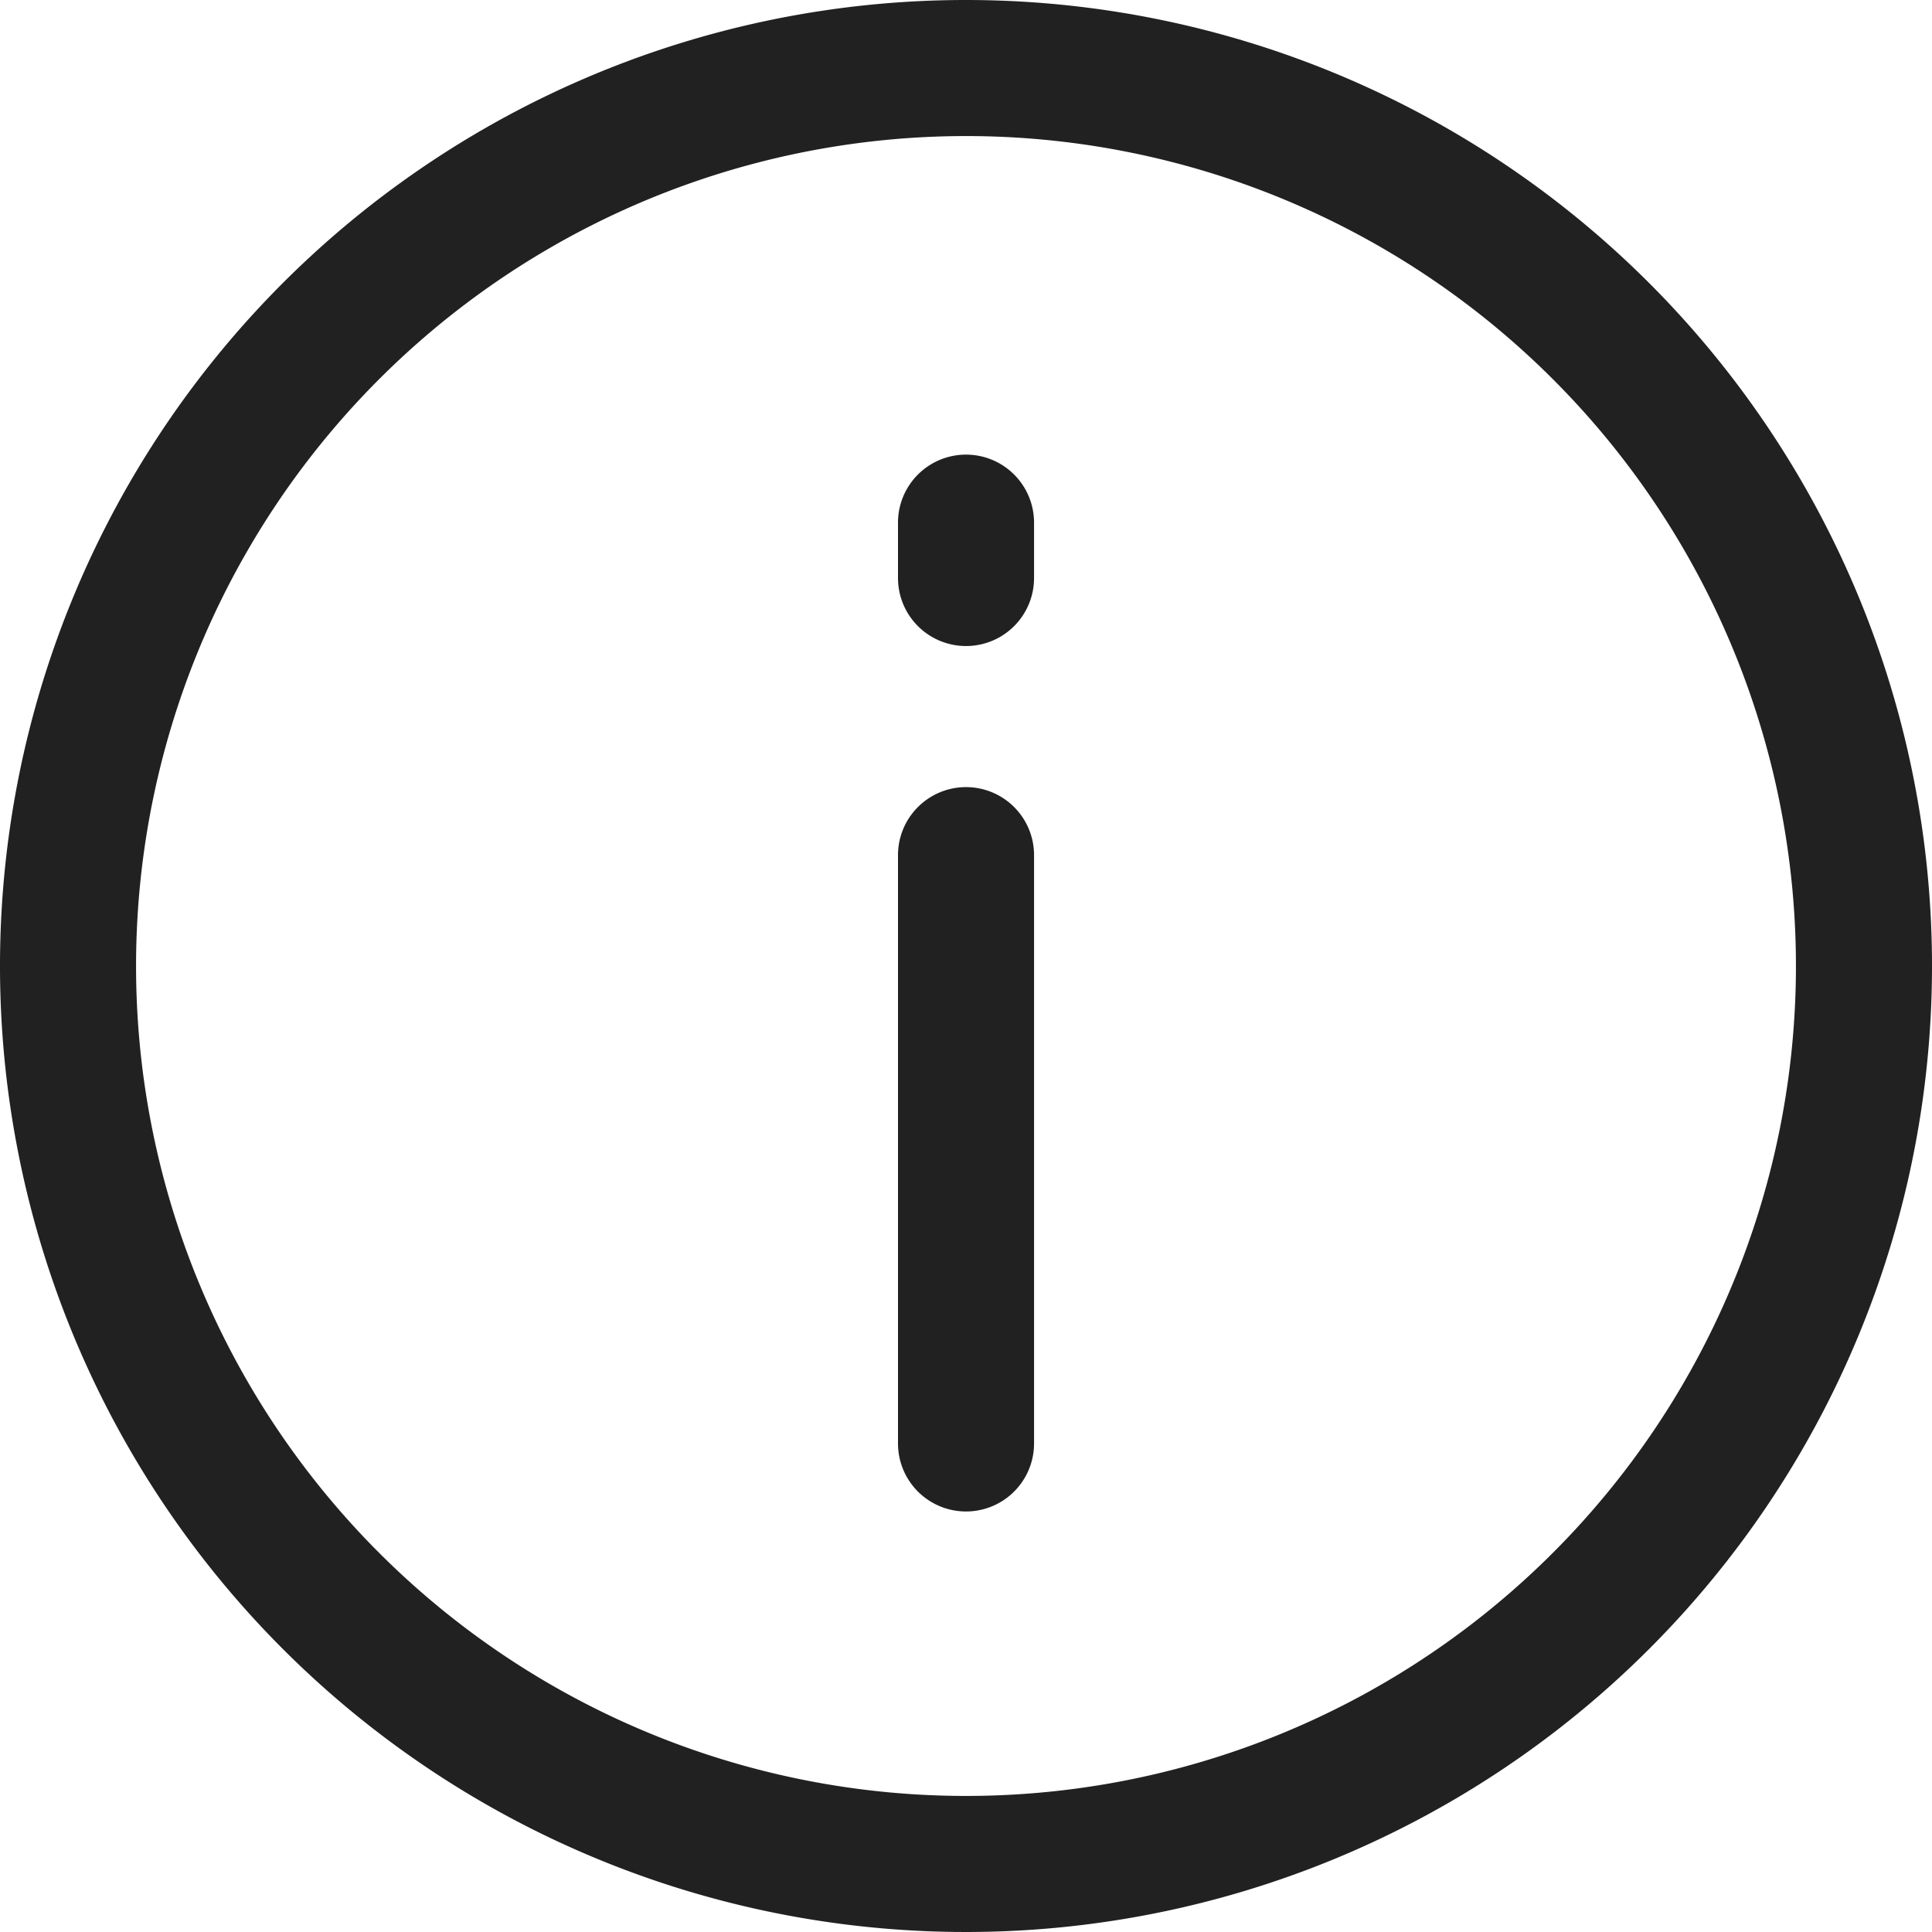
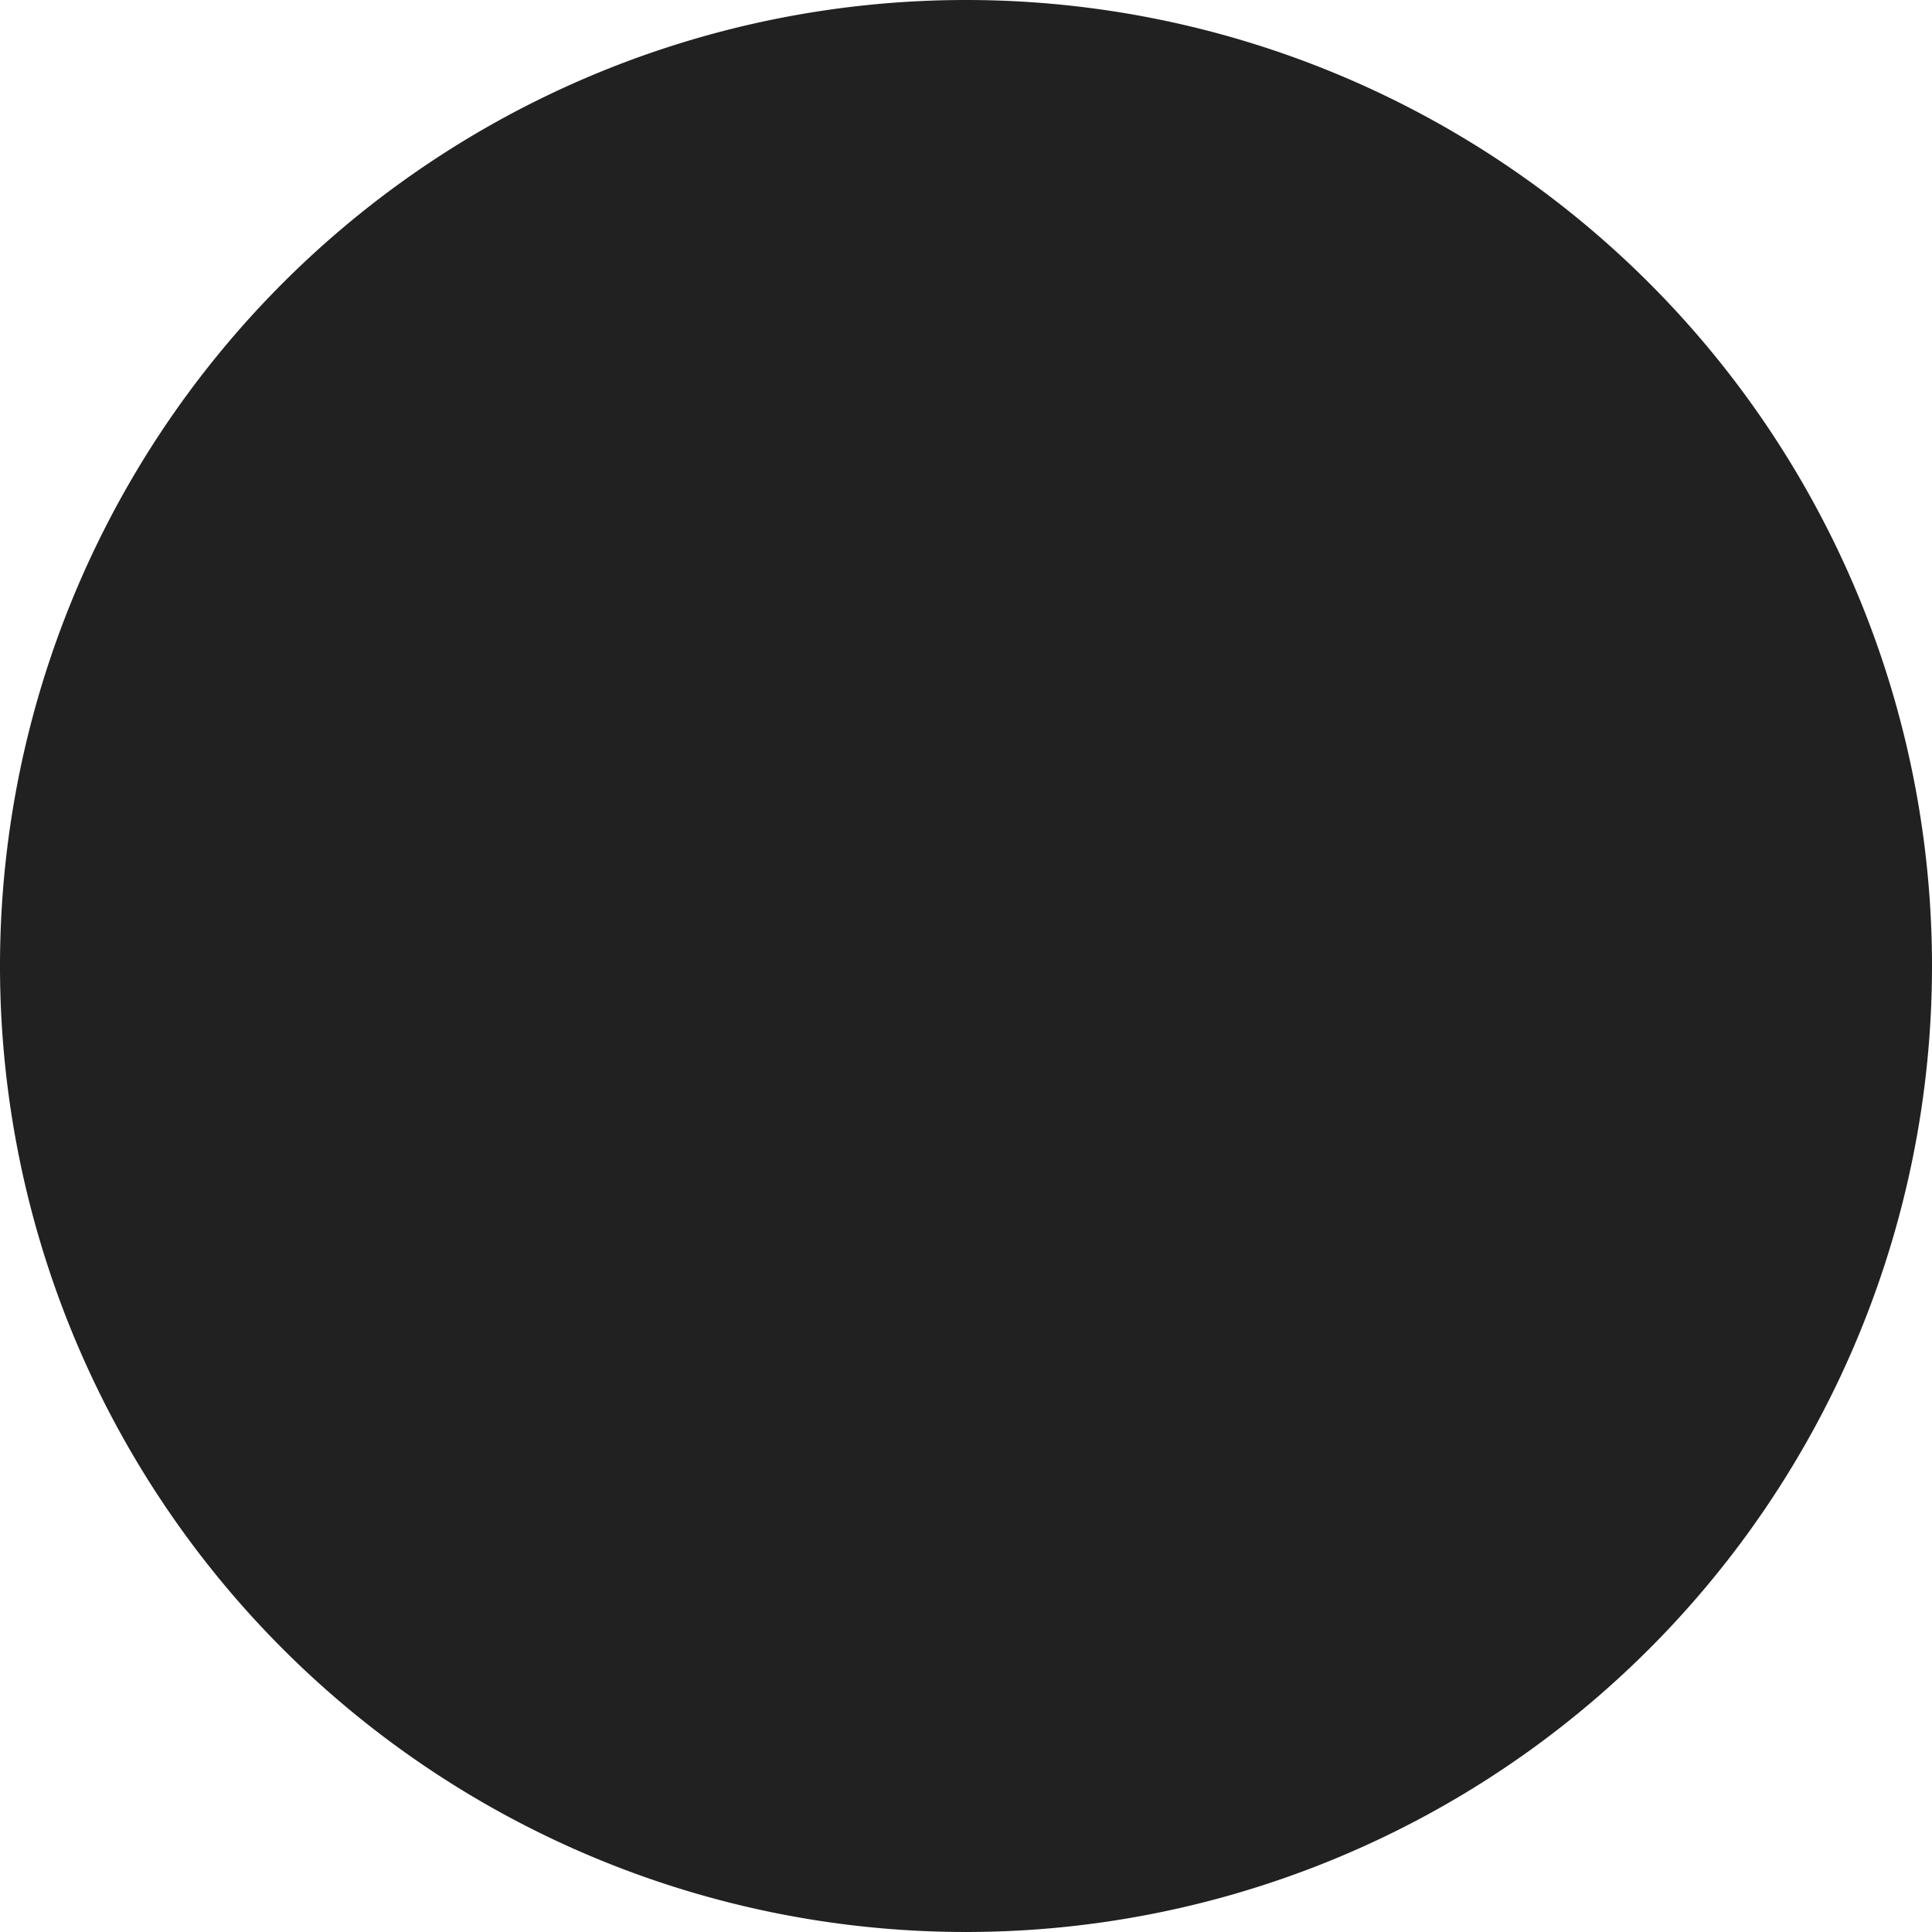
<svg xmlns="http://www.w3.org/2000/svg" width="40" height="40" viewBox="0 0 40 40">
  <g id="icon" transform="translate(0 -5)">
-     <path id="info" d="M21.35,1.35a20,20,0,1,0,20,20,20,20,0,0,0-20-20Zm0,2.817A17.183,17.183,0,1,1,4.167,21.35,17.184,17.184,0,0,1,21.35,4.167ZM19.942,19.055v12.18a1.408,1.408,0,1,0,2.817,0V19.055a1.408,1.408,0,0,0-2.817,0Zm2.817-5.739V12.171a1.408,1.408,0,1,0-2.817,0v1.146a1.408,1.408,0,1,0,2.817,0Z" transform="translate(-1.35 3.65)" fill="rgba(0,0,0,0.87)" />
+     <path id="info" d="M21.35,1.35a20,20,0,1,0,20,20,20,20,0,0,0-20-20Zm0,2.817ZM19.942,19.055v12.18a1.408,1.408,0,1,0,2.817,0V19.055a1.408,1.408,0,0,0-2.817,0Zm2.817-5.739V12.171a1.408,1.408,0,1,0-2.817,0v1.146a1.408,1.408,0,1,0,2.817,0Z" transform="translate(-1.35 3.65)" fill="rgba(0,0,0,0.87)" />
  </g>
</svg>